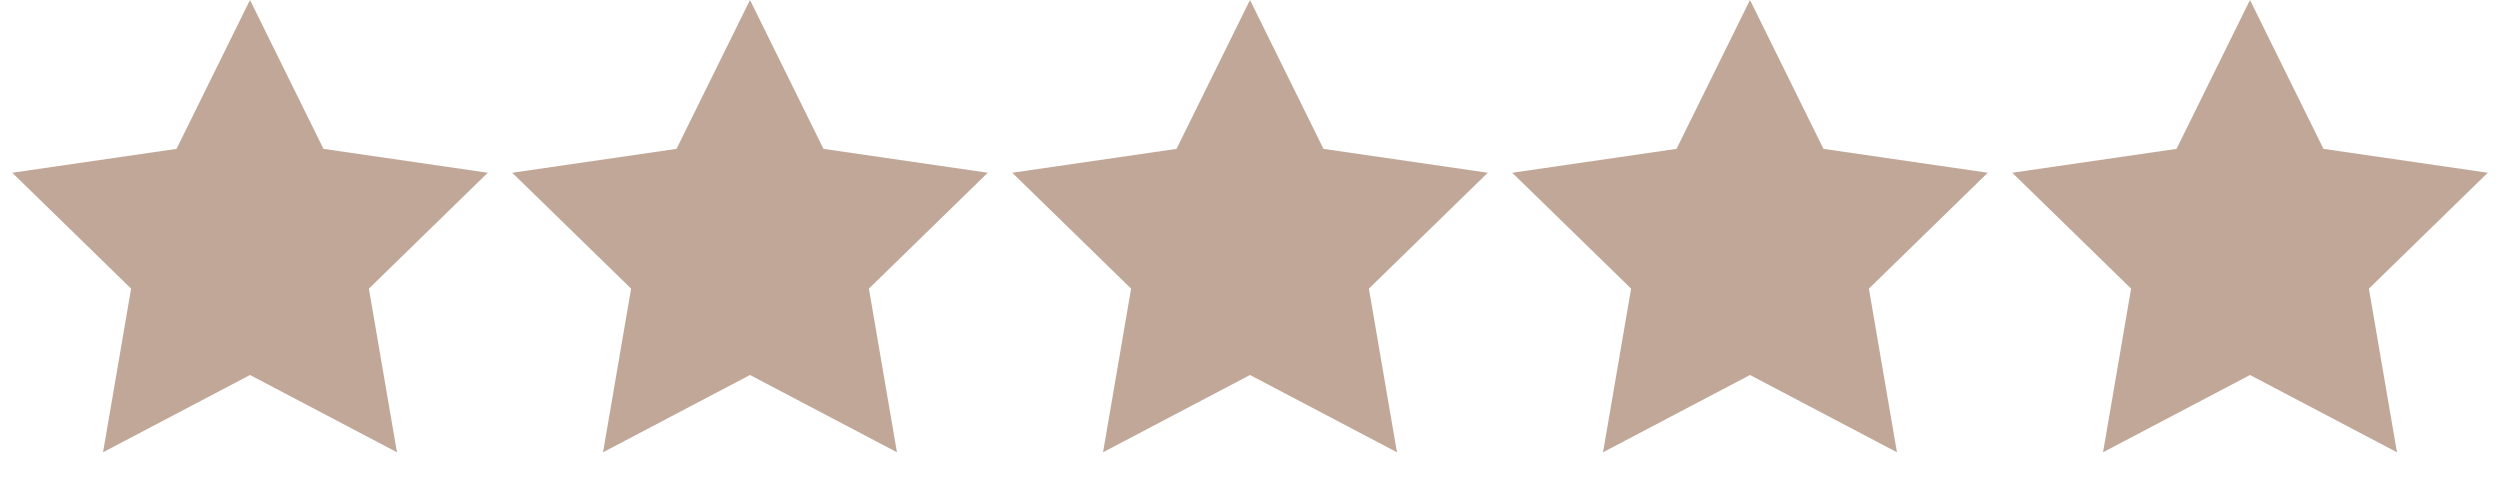
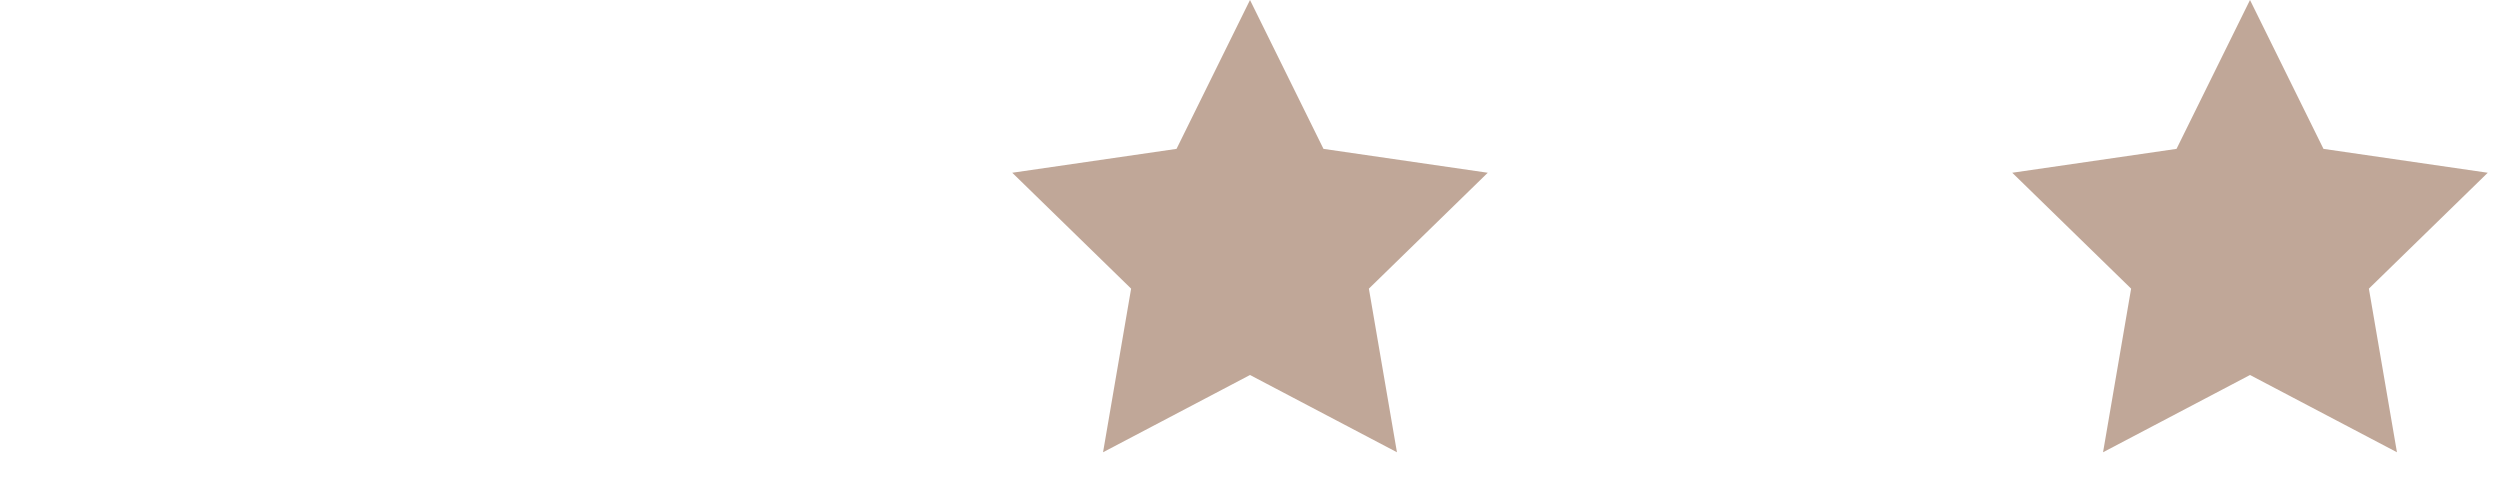
<svg xmlns="http://www.w3.org/2000/svg" width="190" height="38" viewBox="0 0 190 38" fill="none">
  <g clip-path="url(#clip0_1406_20)">
-     <path d="M19 0L24.584 11.314L37.07 13.129L28.035 21.936L30.168 34.371L19 28.5L7.832 34.371L9.965 21.936L0.93 13.129L13.416 11.314L19 0Z" fill="#C0A798" />
-     <path d="M57 0L62.584 11.314L75.07 13.129L66.035 21.936L68.168 34.371L57 28.5L45.832 34.371L47.965 21.936L38.93 13.129L51.416 11.314L57 0Z" fill="#C0A798" />
    <path d="M95 0L100.584 11.314L113.07 13.129L104.035 21.936L106.168 34.371L95 28.5L83.832 34.371L85.965 21.936L76.93 13.129L89.416 11.314L95 0Z" fill="#C0A798" />
-     <path d="M133 0L138.584 11.314L151.07 13.129L142.035 21.936L144.168 34.371L133 28.5L121.832 34.371L123.965 21.936L114.93 13.129L127.416 11.314L133 0Z" fill="#C0A798" />
    <path d="M171 0L176.584 11.314L189.07 13.129L180.035 21.936L182.168 34.371L171 28.5L159.832 34.371L161.965 21.936L152.93 13.129L165.416 11.314L171 0Z" fill="#C0A798" />
  </g>
  <defs>
    <clipPath id="clip0_1406_20">
      <rect width="190" height="38" fill="white" />
    </clipPath>
  </defs>
</svg>